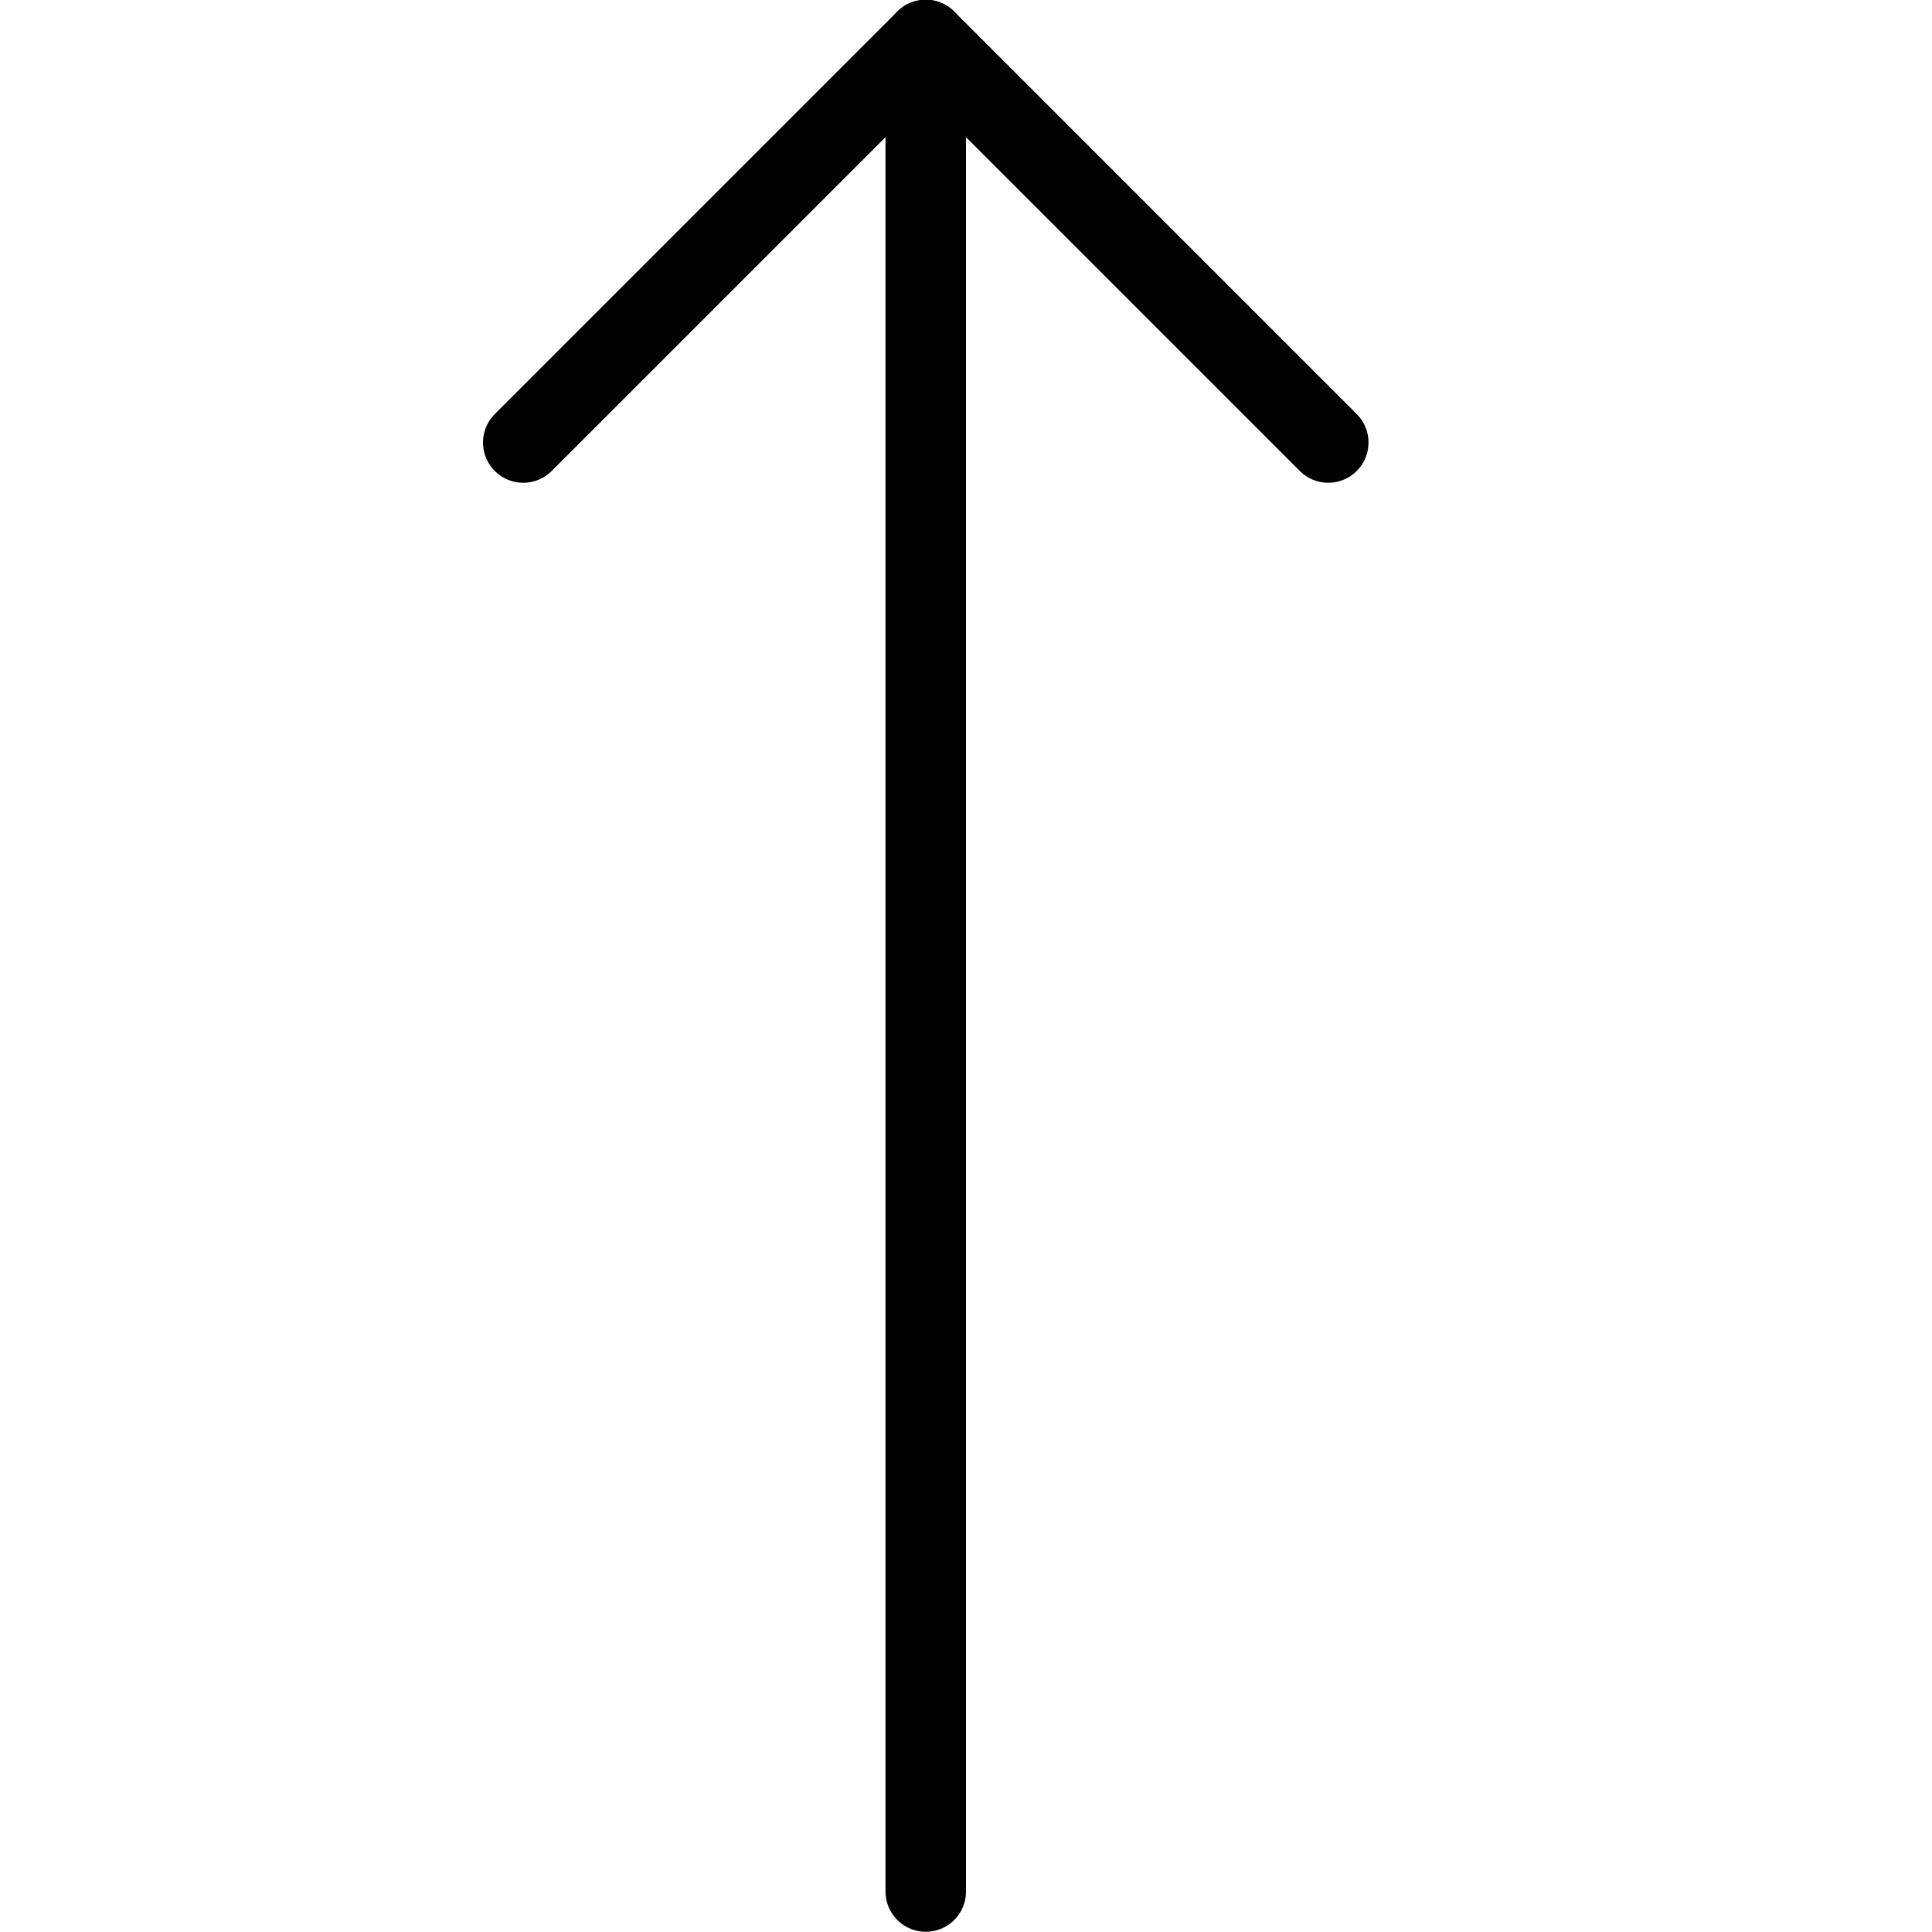
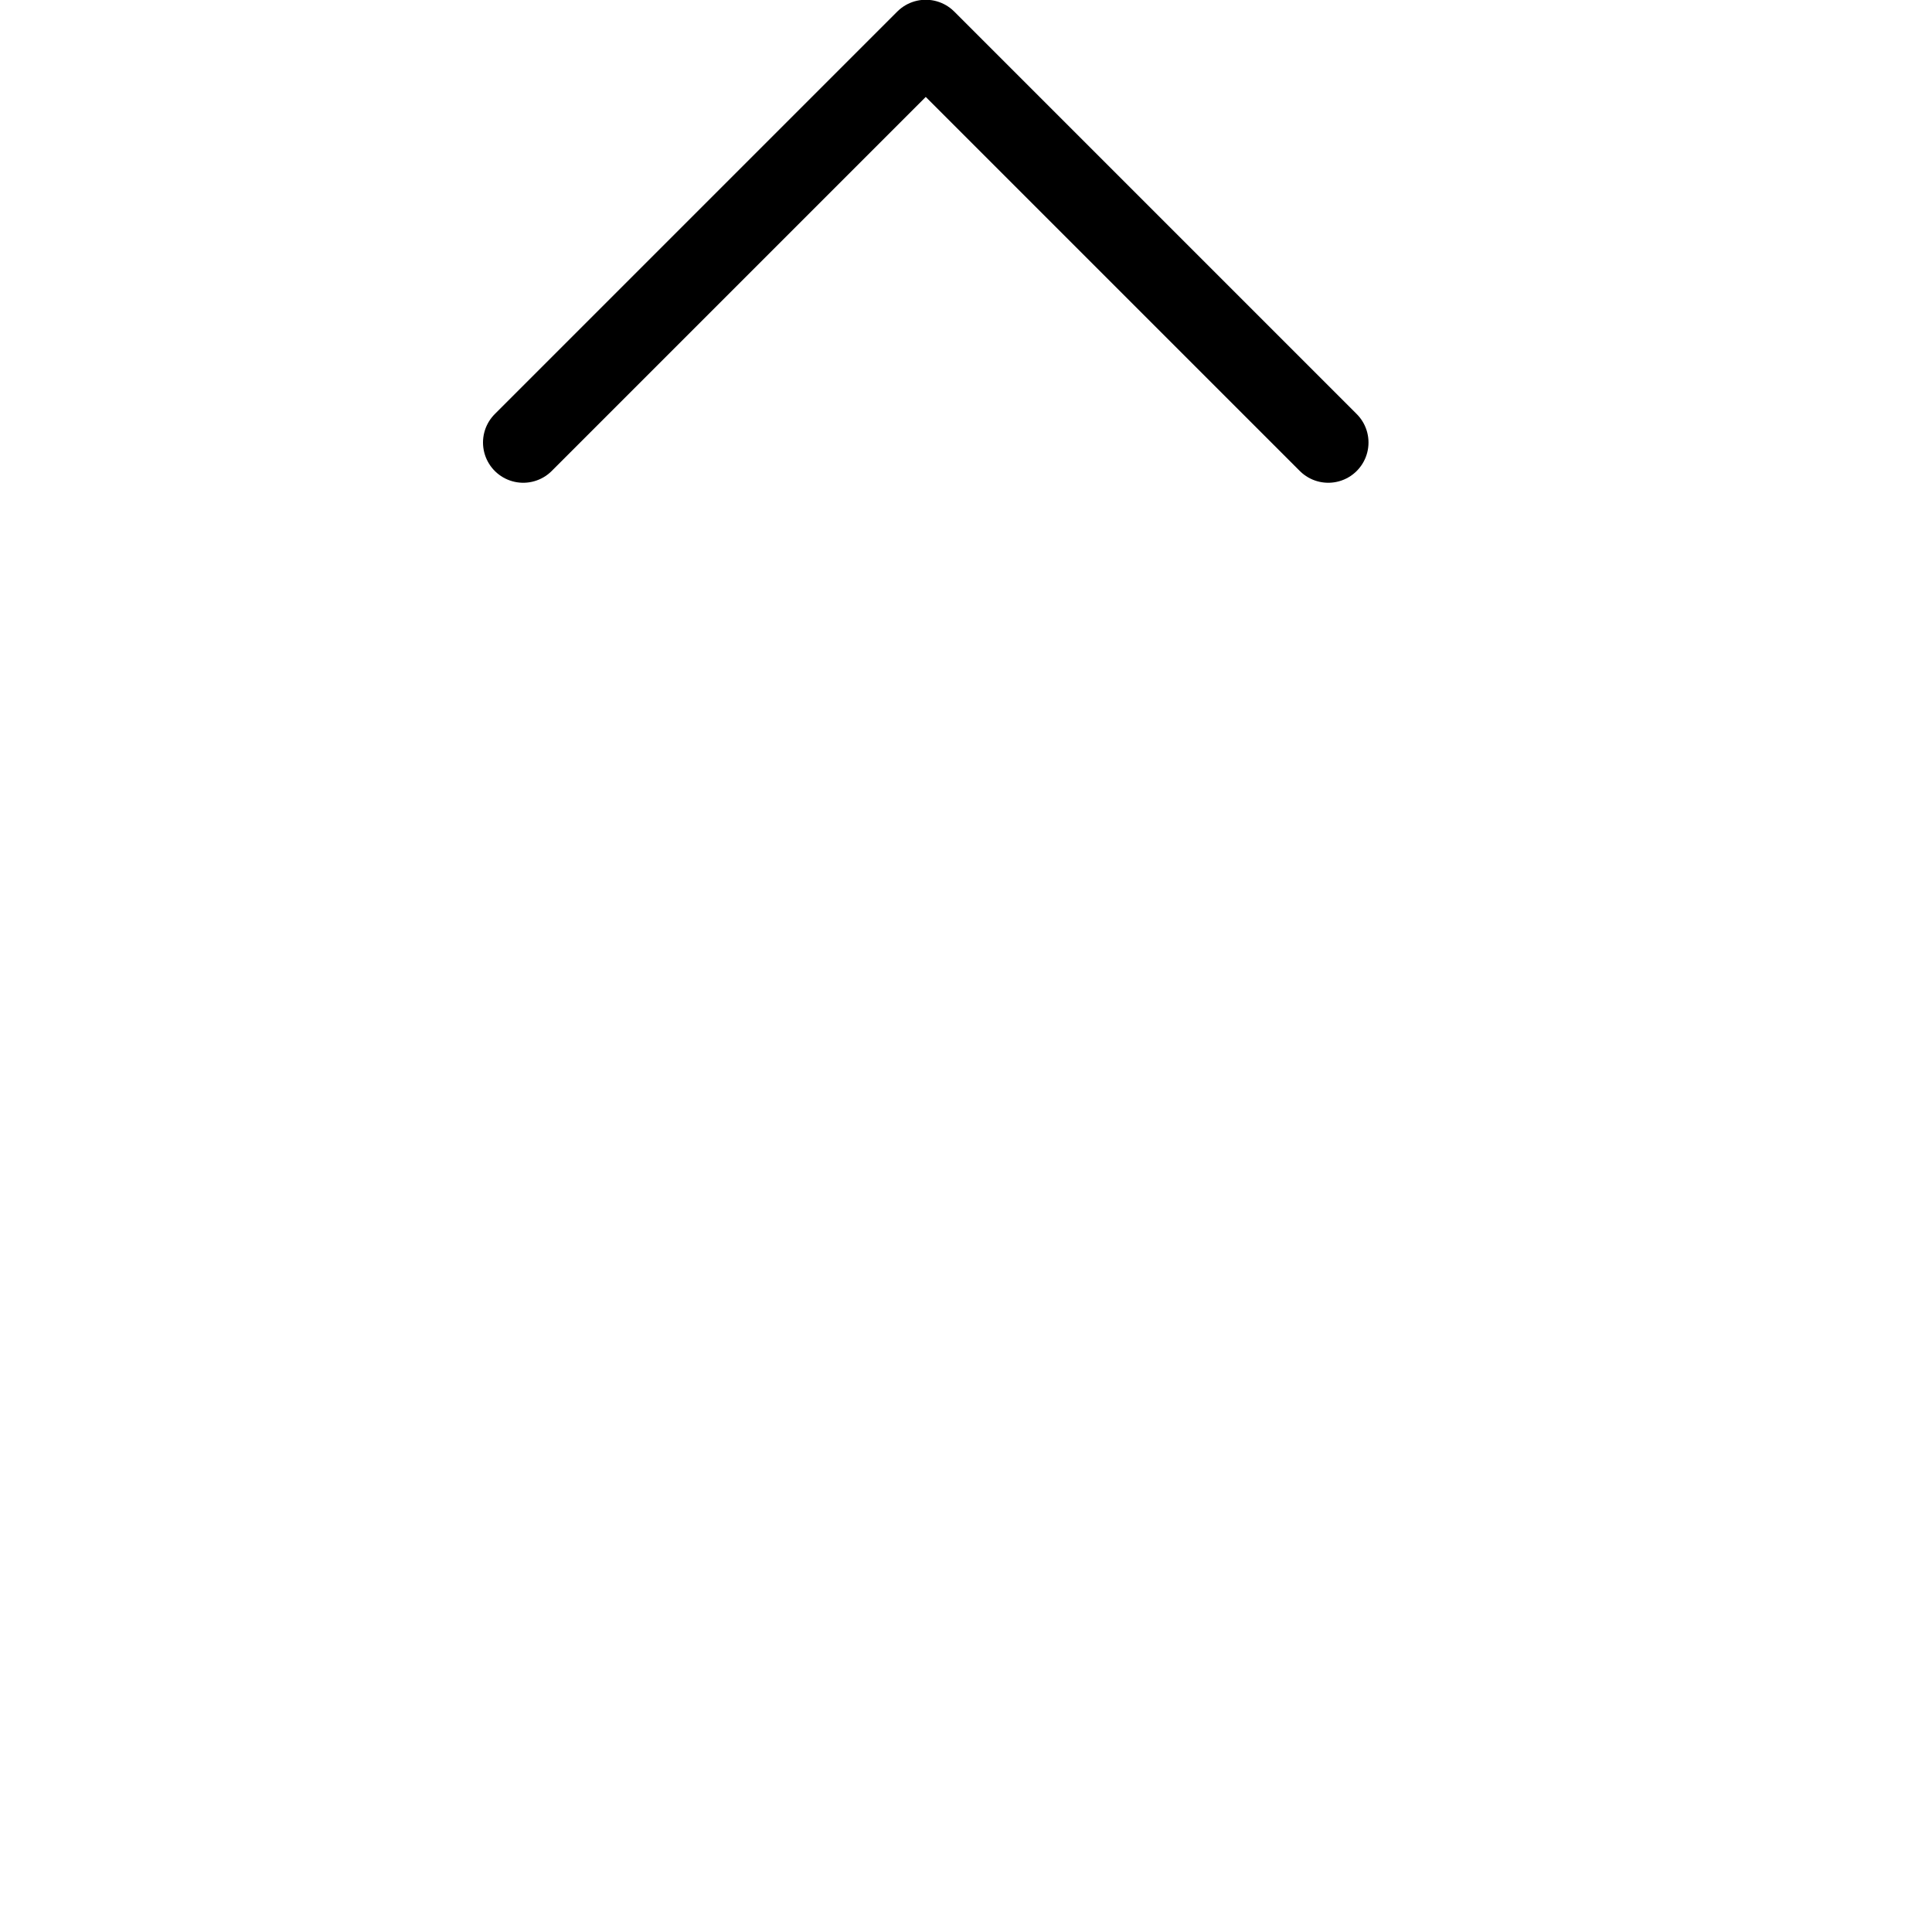
<svg xmlns="http://www.w3.org/2000/svg" viewBox="0 0 24 24">
  <g transform="matrix(1,0,0,1,0,0)">
    <path d="M6.5 5.497L11.5 0.497 16.5 5.497" fill="none" stroke="#000000" stroke-linecap="round" stroke-linejoin="round" />
-     <path d="M11.5 0.497L11.5 23.497" fill="none" stroke="#000000" stroke-linecap="round" stroke-linejoin="round" />
  </g>
</svg>